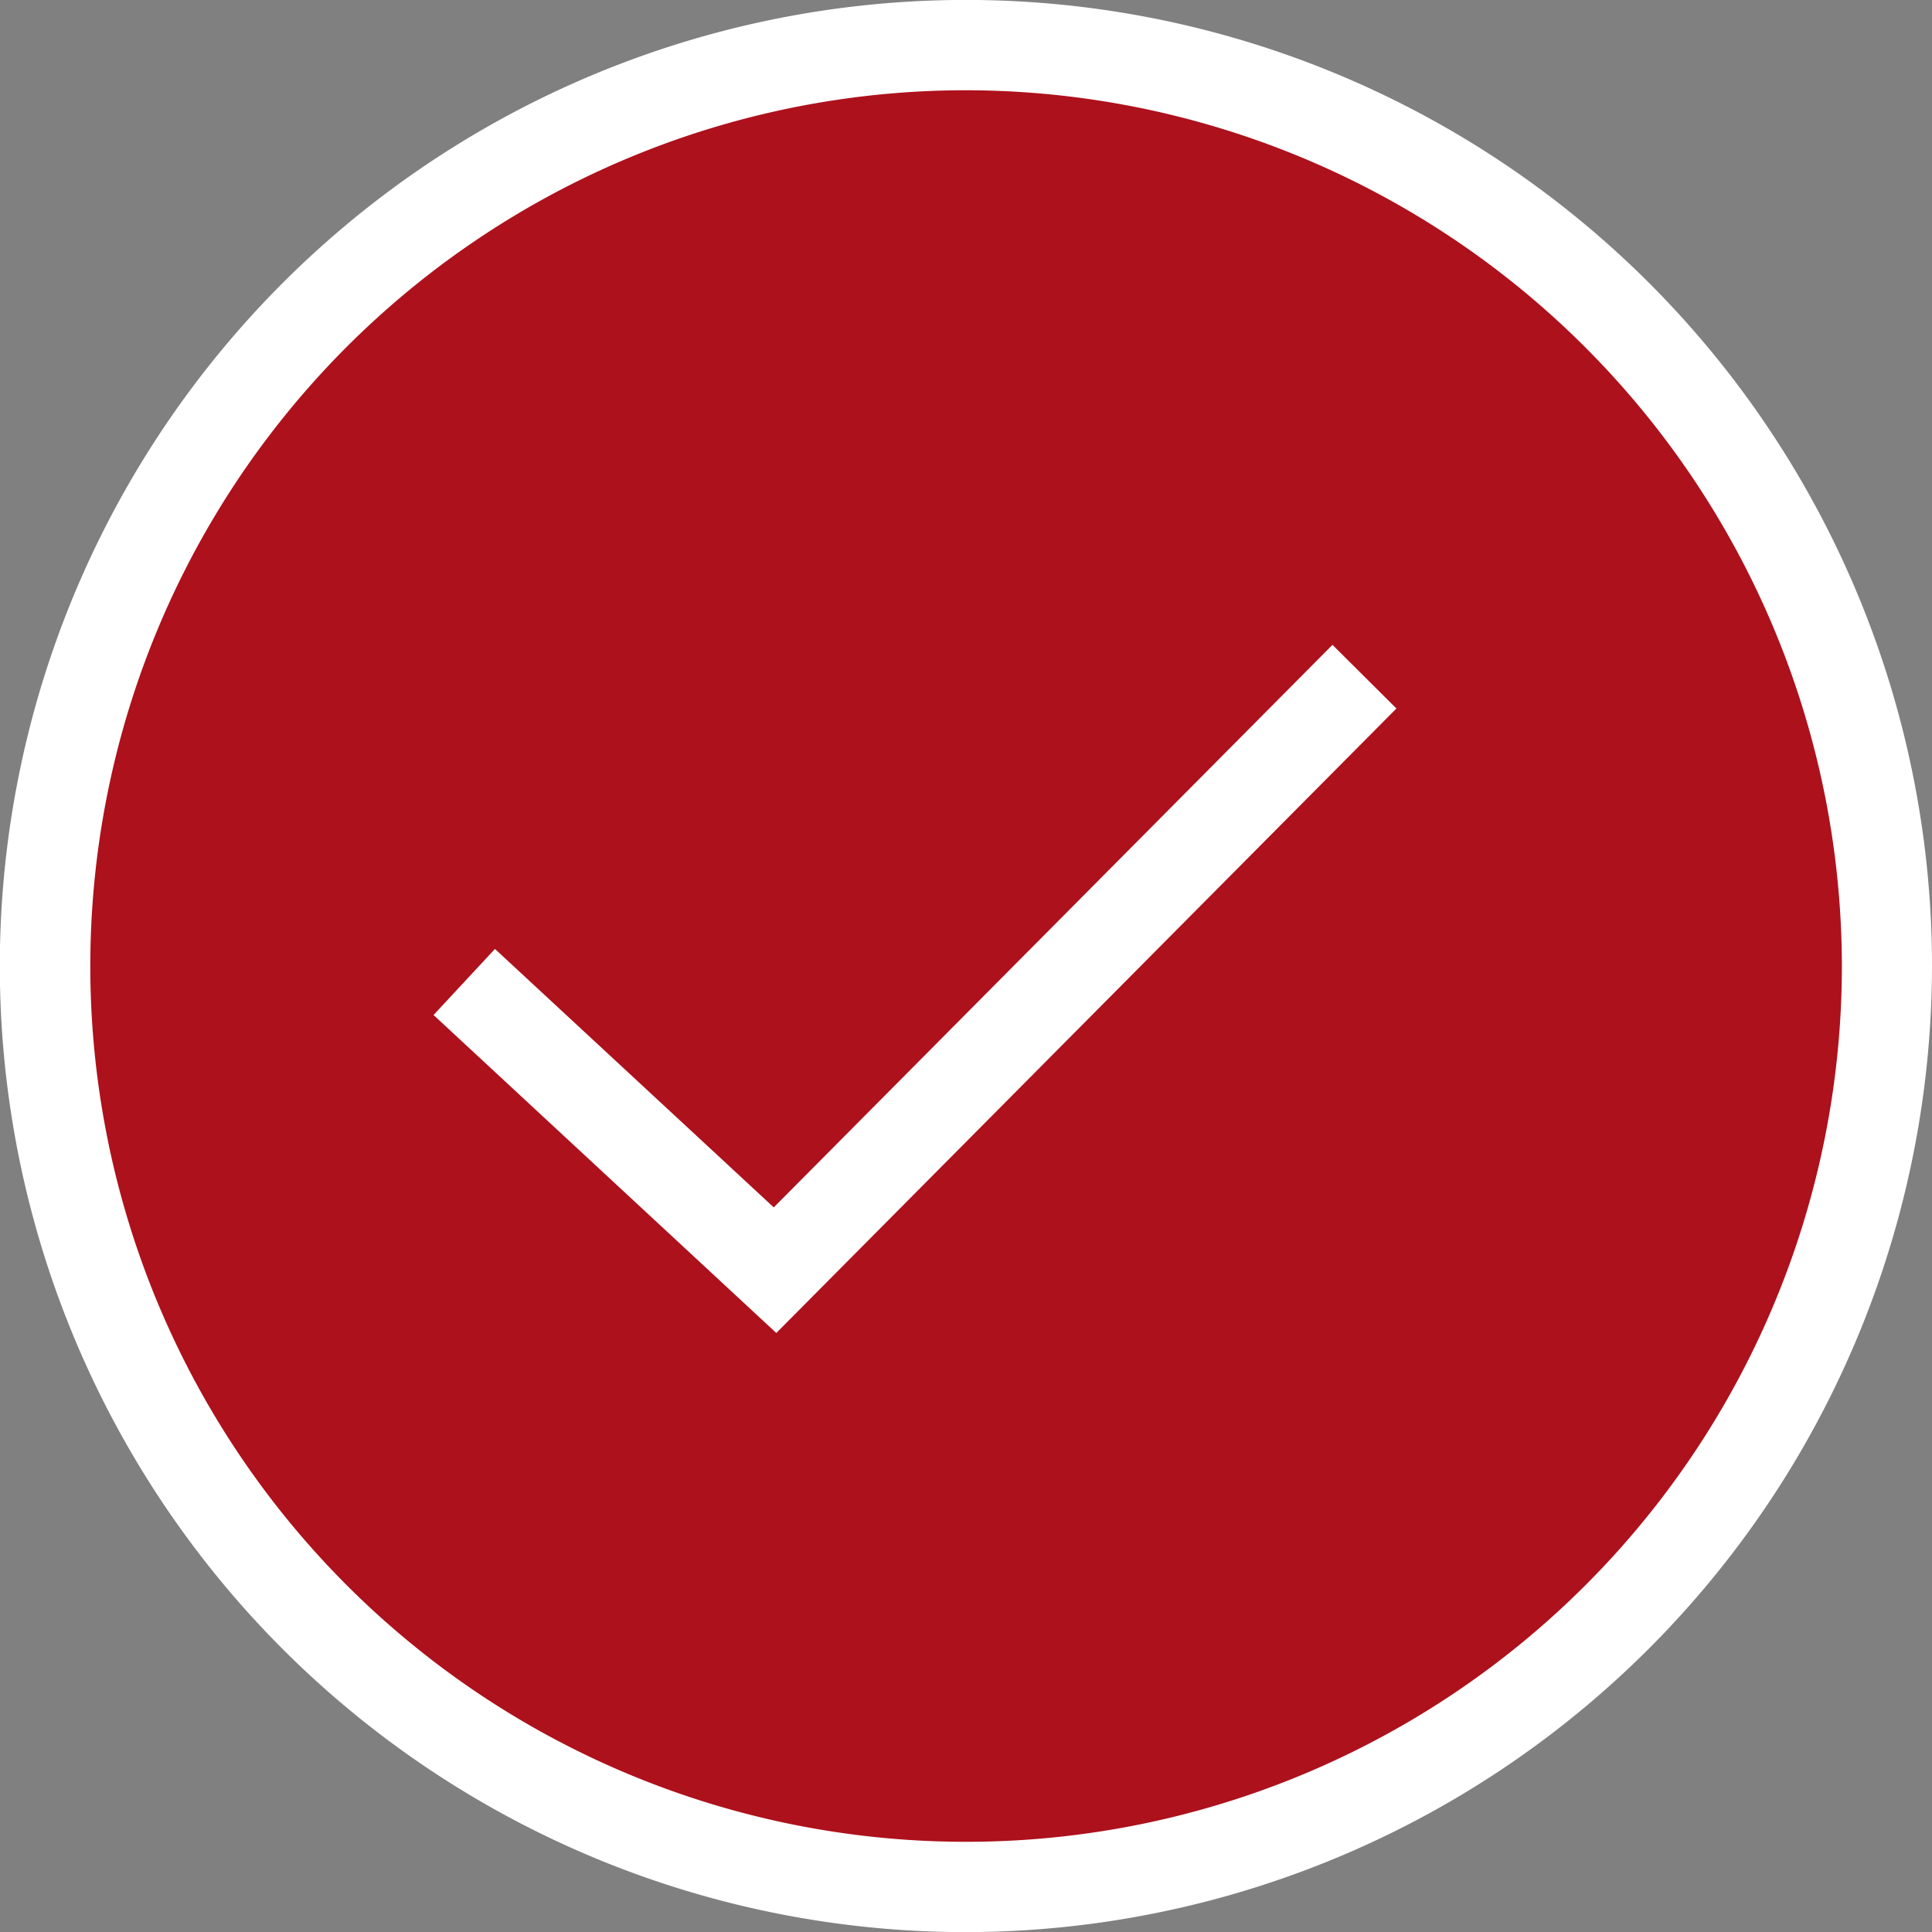
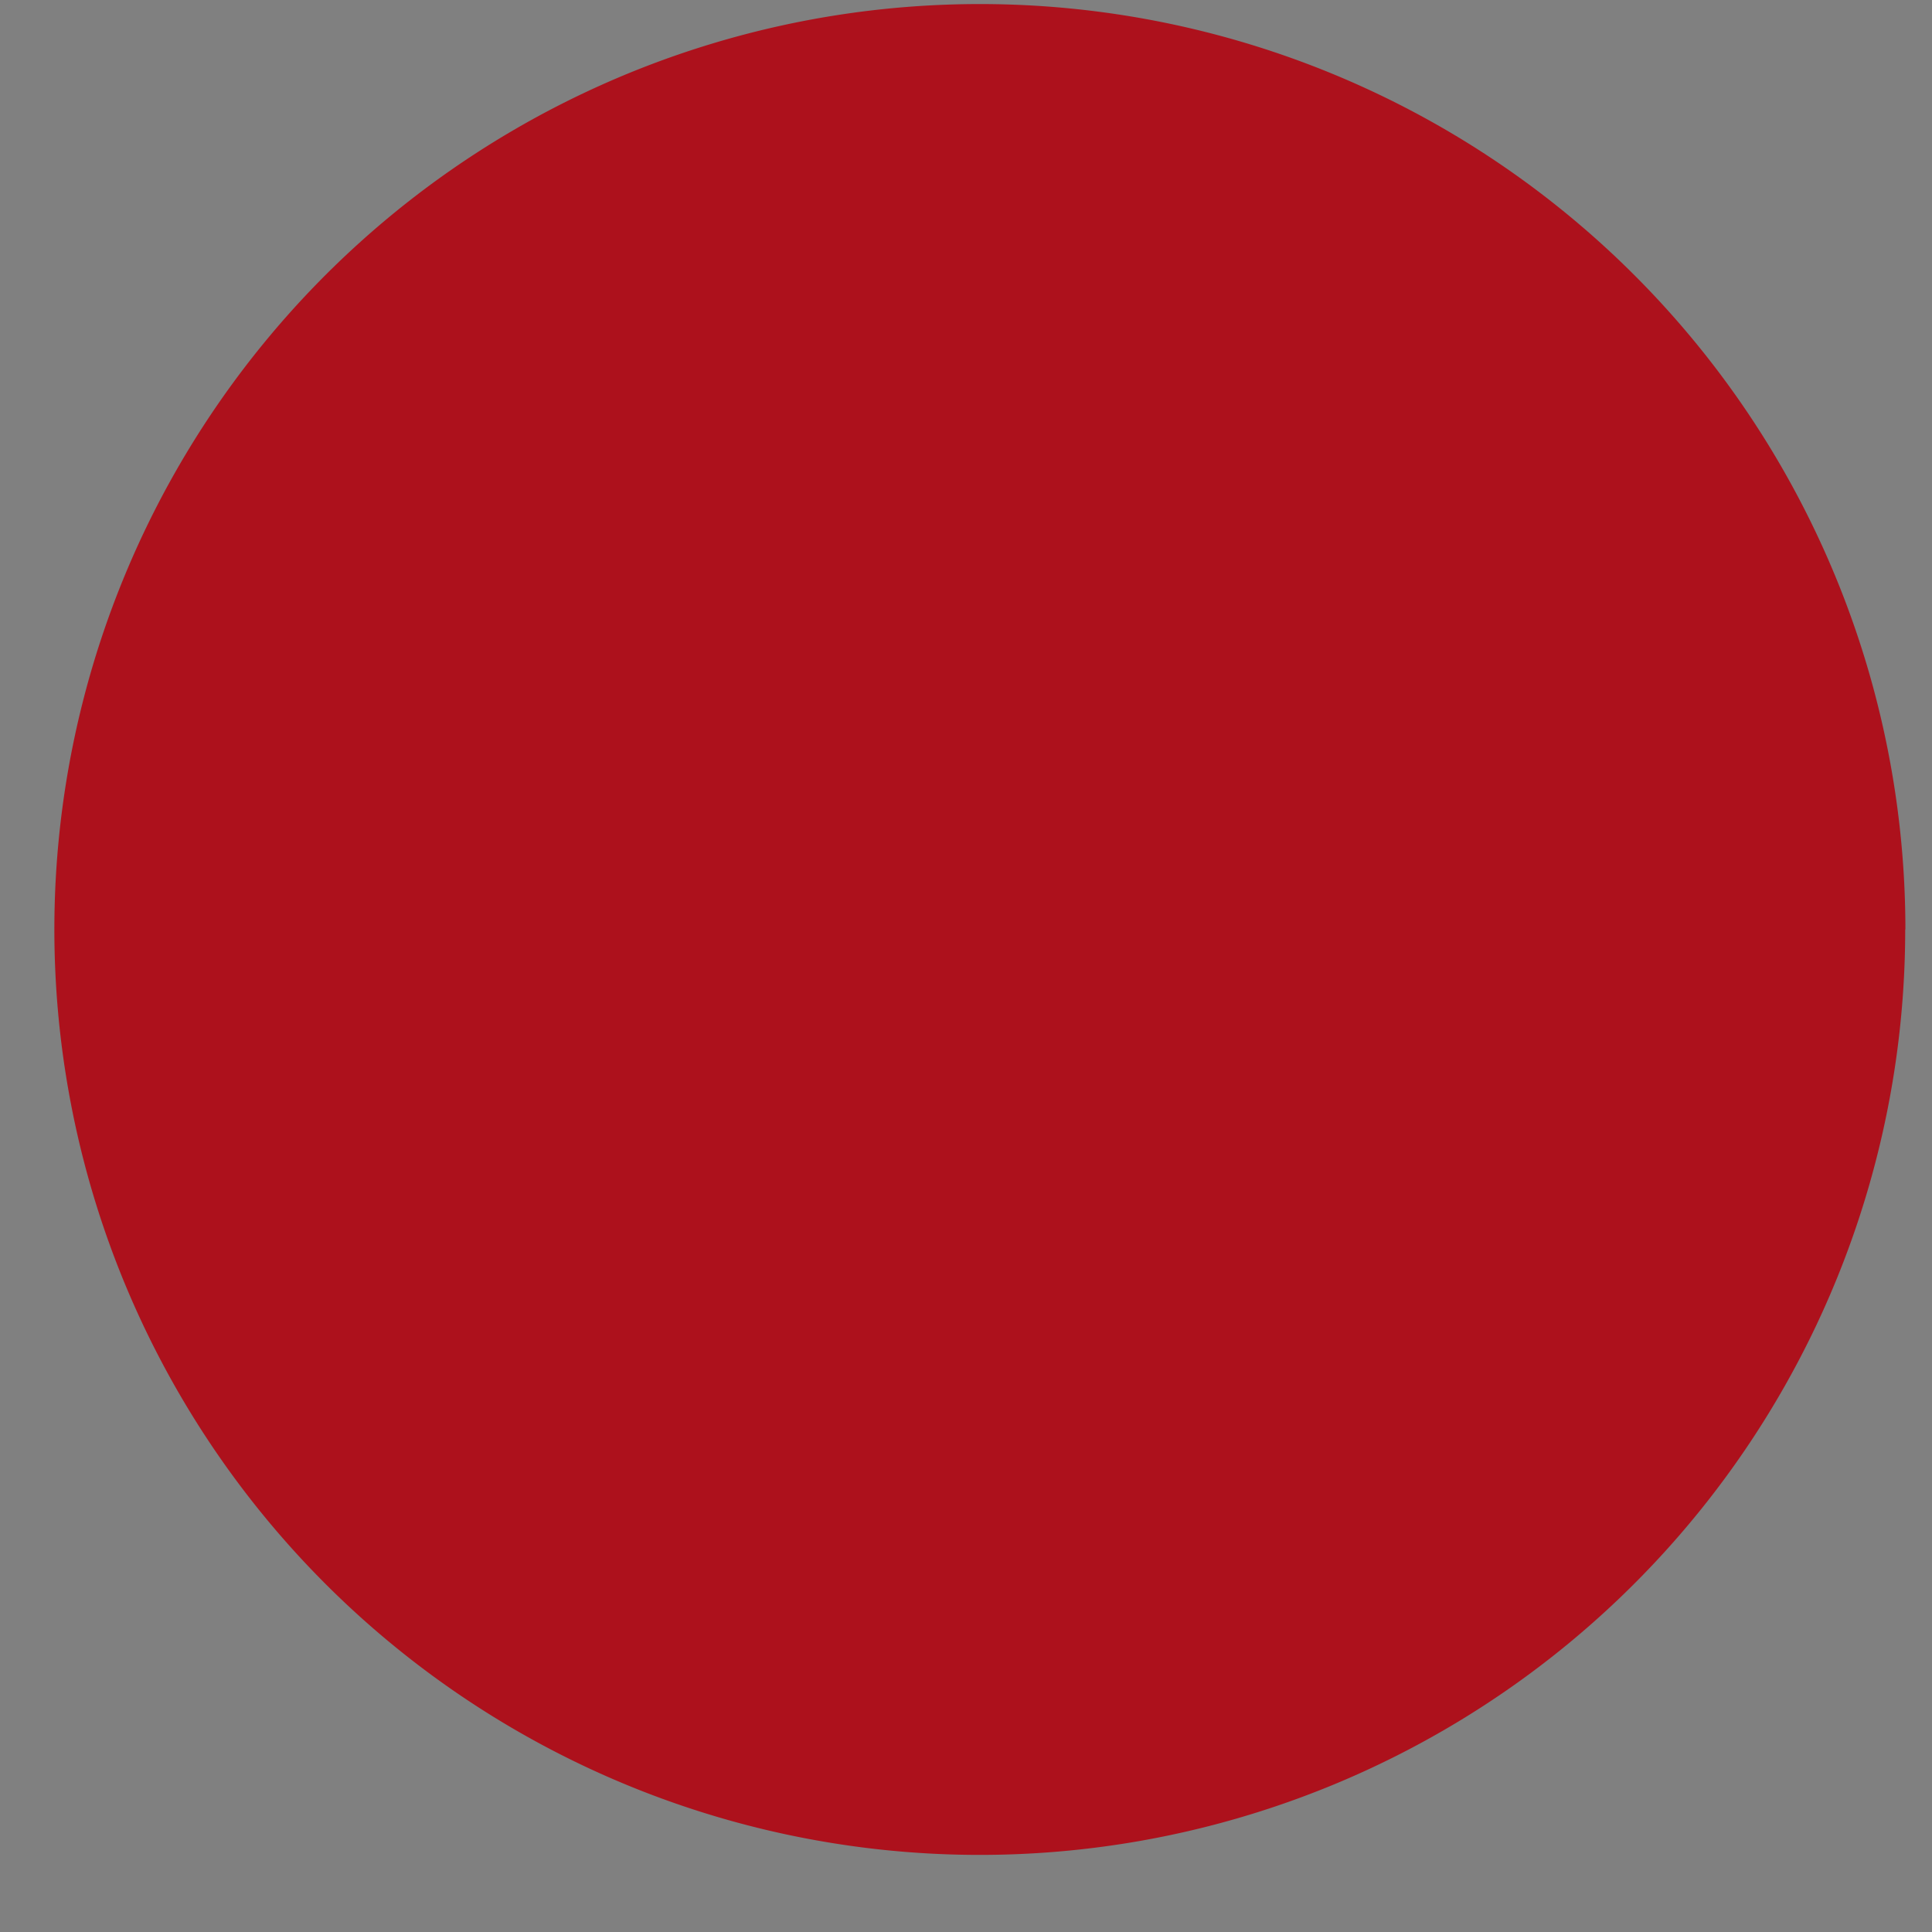
<svg xmlns="http://www.w3.org/2000/svg" width="31.875" height="31.877" viewBox="0 0 31.875 31.877">
  <rect x="0" y="0" width="31.875" height="31.877" fill="#808080" stroke="none" />
  <defs>
    <style>
      .cls-1 {
        fill: #ad111c;
      }

      .cls-2 {
        fill: #fff;
      }
    </style>
  </defs>
  <g id="Group_9997" data-name="Group 9997" transform="translate(-25.799 -1384.033)">
    <path id="Path_728" data-name="Path 728" class="cls-1" d="M33.766,111.836A15.268,15.268,0,1,1,18.5,96.567a15.268,15.268,0,0,1,15.269,15.269" transform="translate(23.466 1287.533)" />
-     <path id="Path_729" data-name="Path 729" class="cls-2" d="M18.738,128.412a15.939,15.939,0,1,1,15.936-15.939,15.958,15.958,0,0,1-15.936,15.939m0-30.388a14.449,14.449,0,1,0,14.449,14.449A14.467,14.467,0,0,0,18.738,98.024m7.1,10.2-1.055-1.05-9.218,9.281-4.6-4.264-1.013,1.09,5.655,5.246Z" transform="translate(23 1287.498)" />
  </g>
</svg>